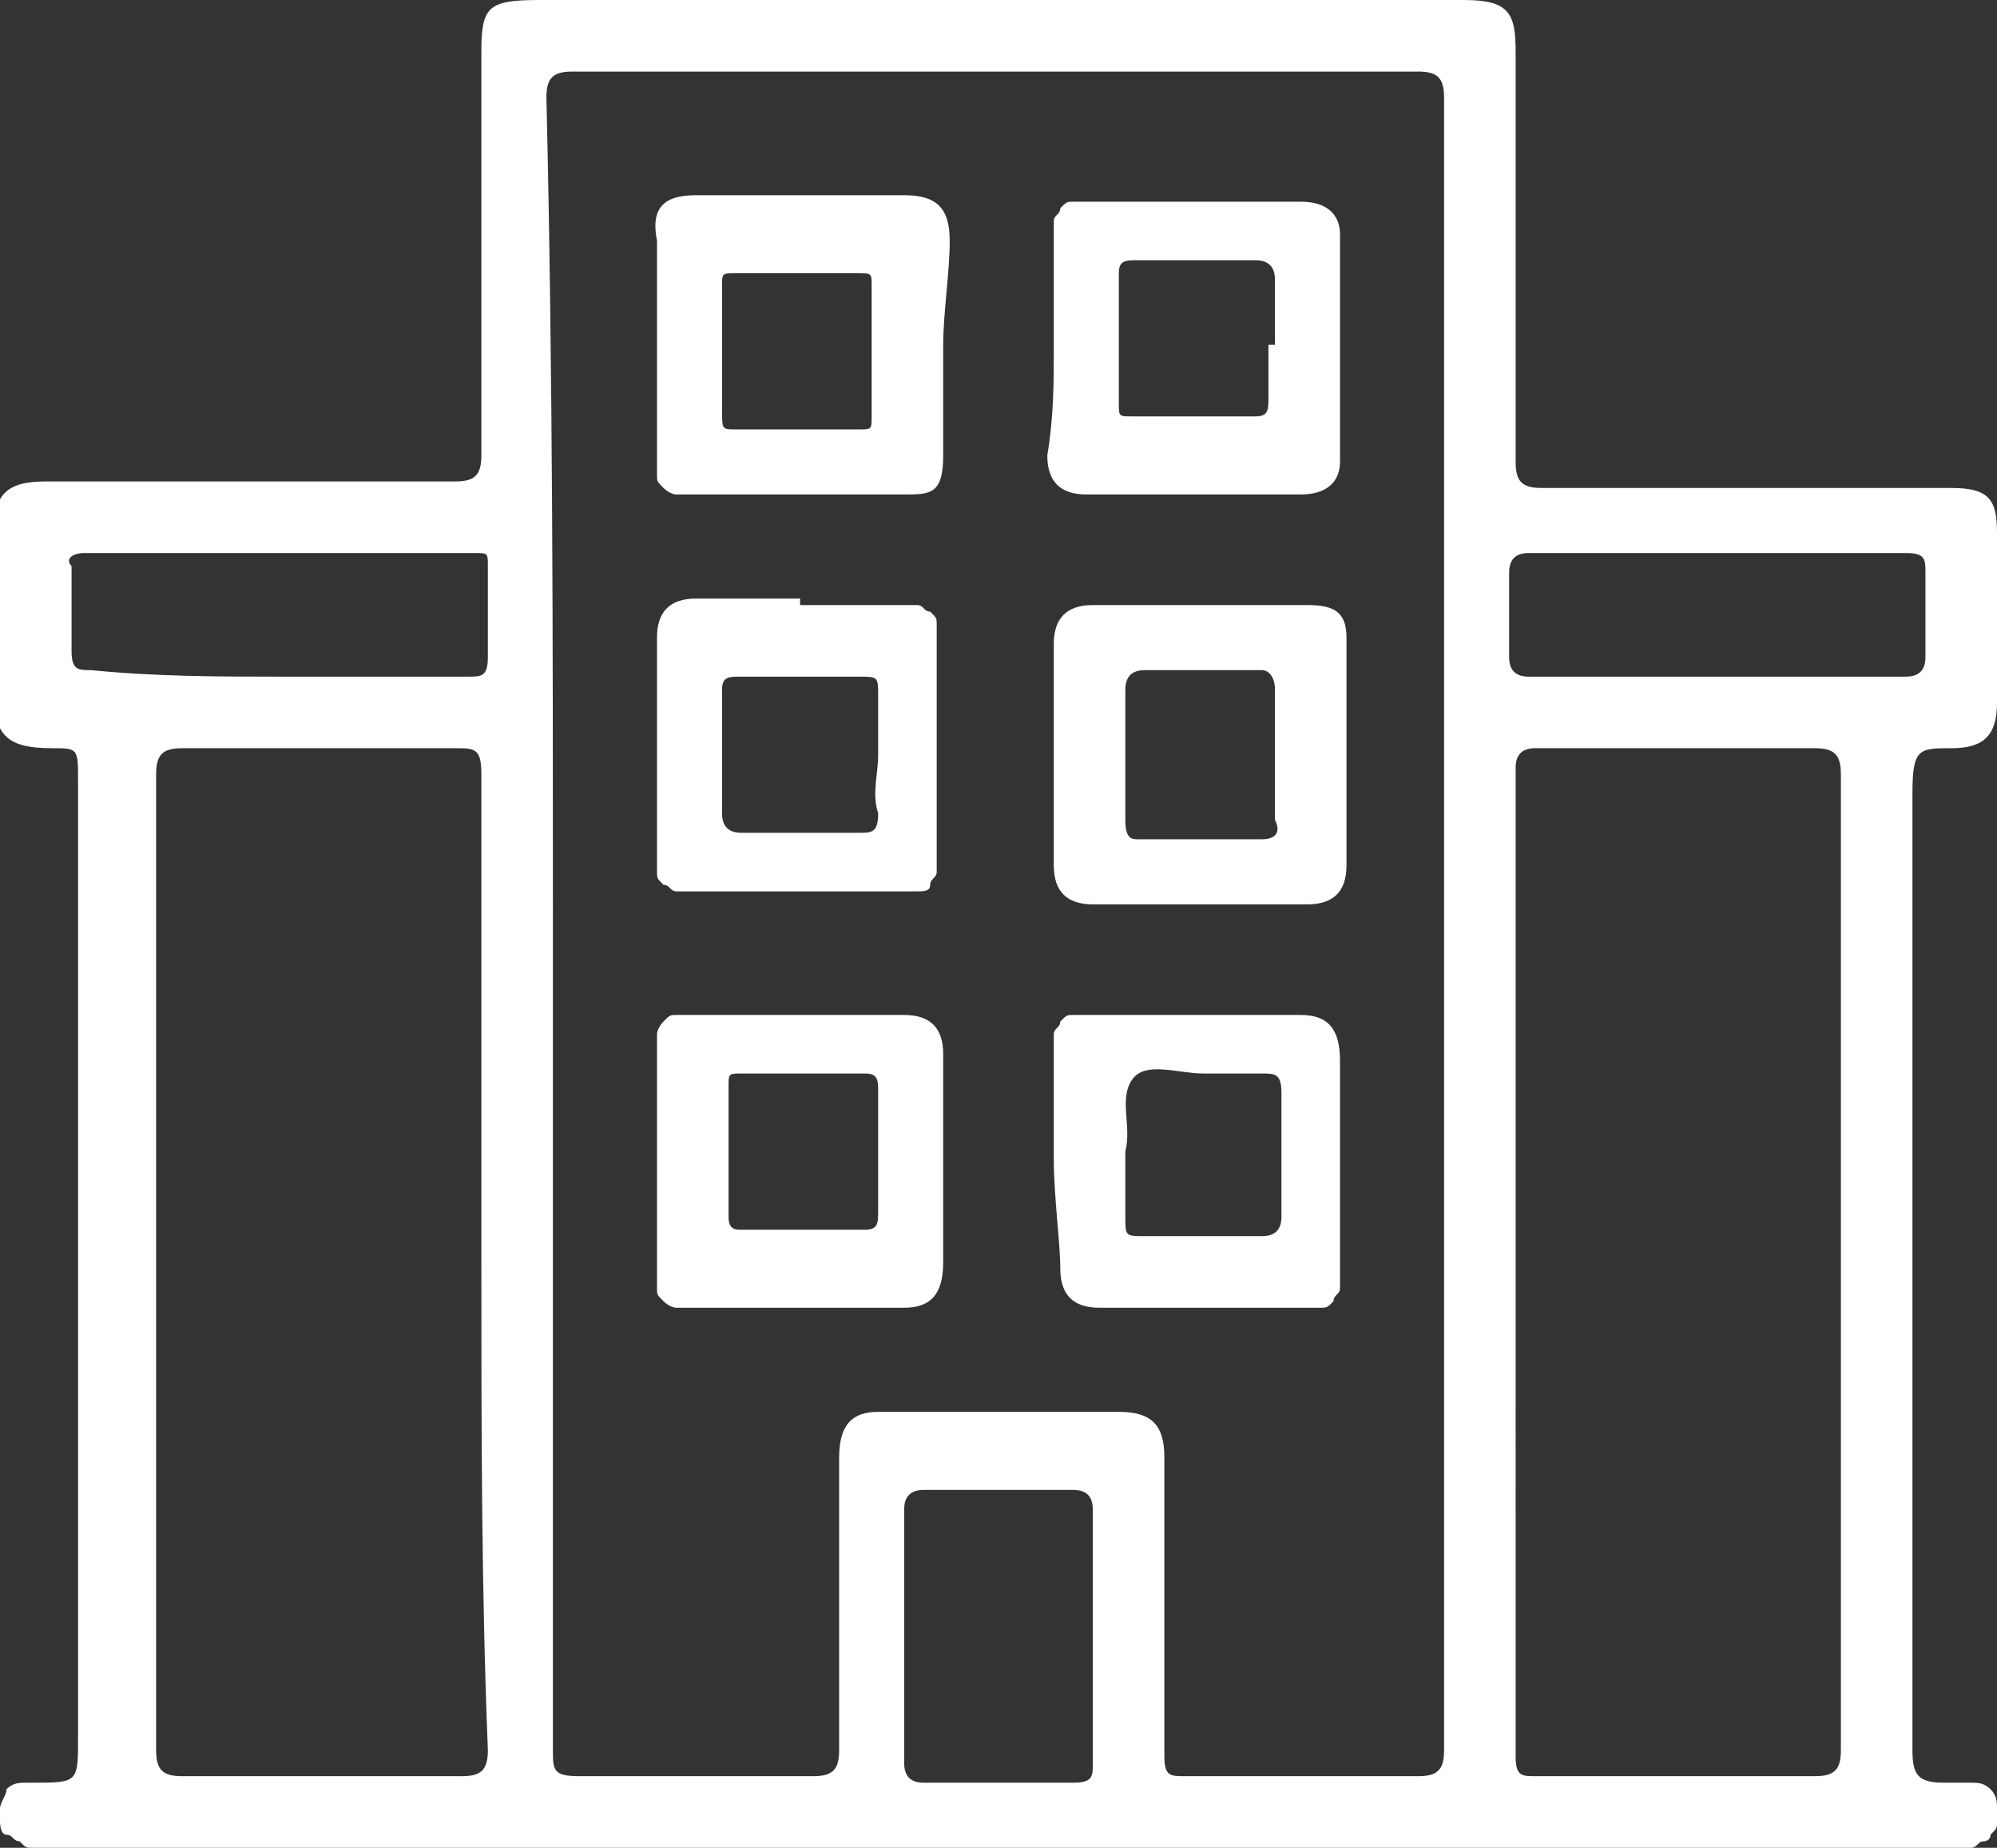
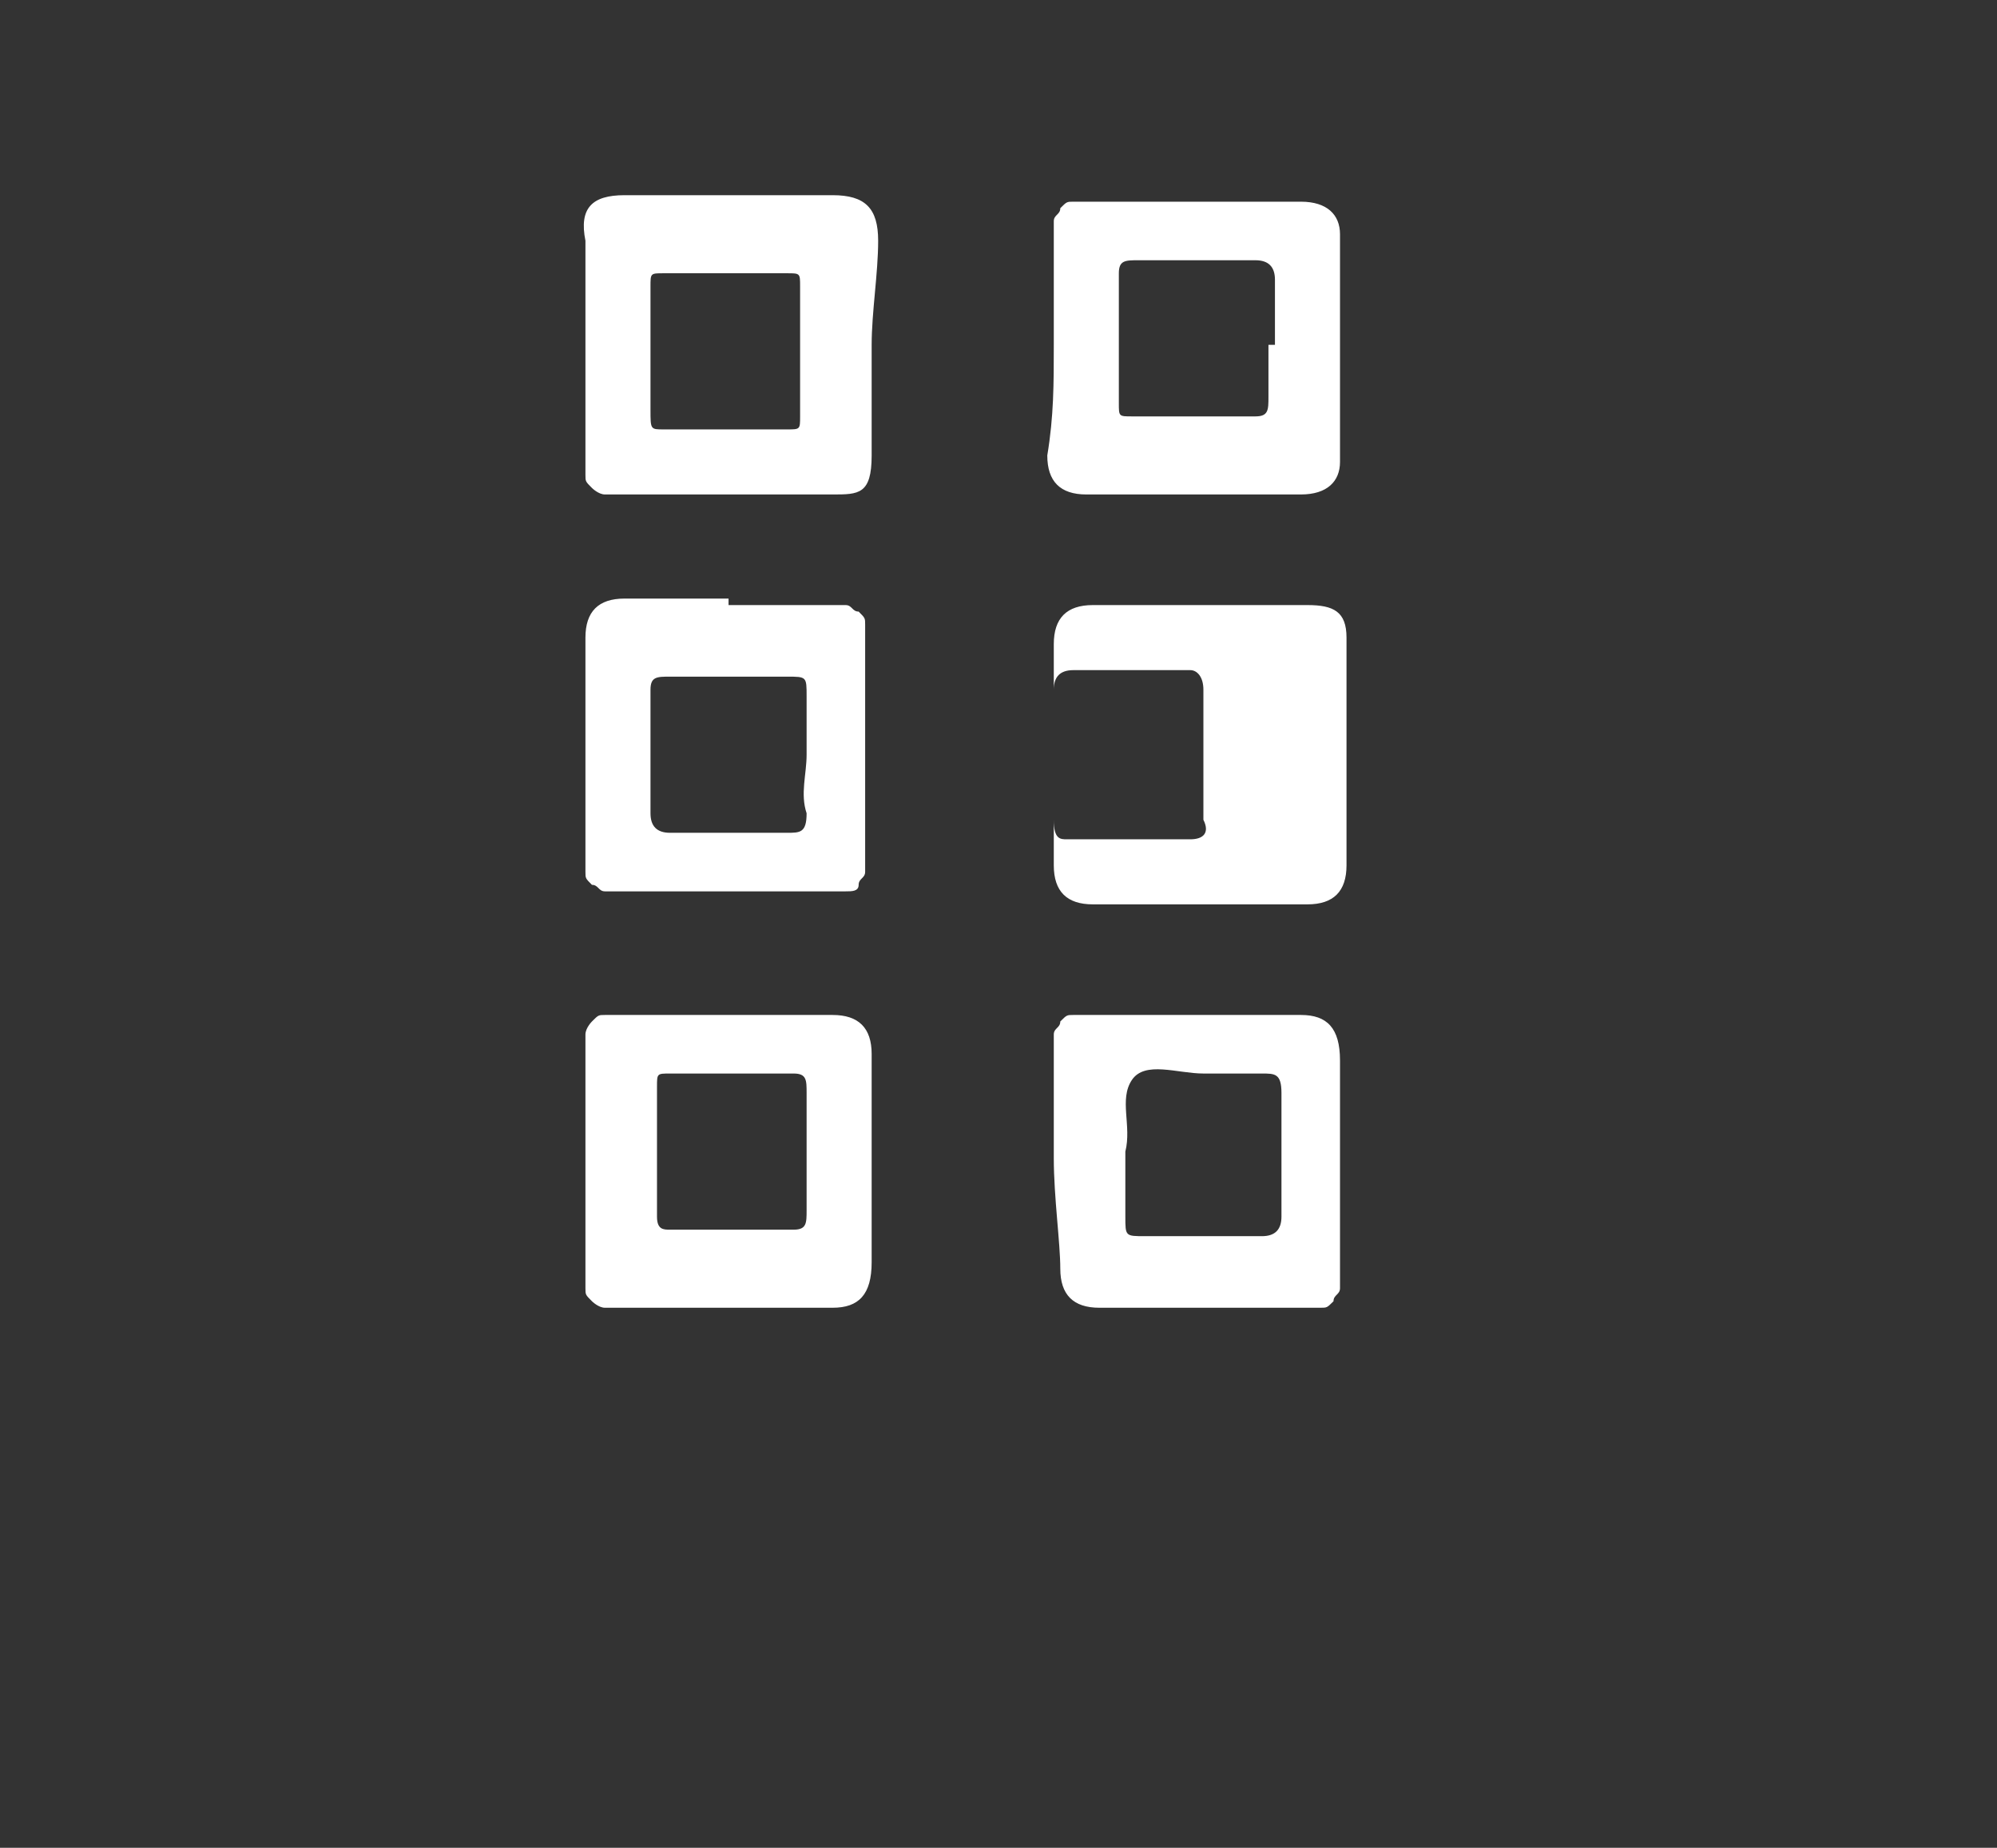
<svg xmlns="http://www.w3.org/2000/svg" version="1.1" id="Слой_1" x="0" y="0" viewBox="0 0 30.7 28.4" xml:space="preserve">
  <rect x="0" y="0" width="30.7" height="28.4" fill="#333333" stroke="none" />
  <style>.st0{fill:#fff}</style>
  <g>
-     <path class="st0" d="M15.4 28.4H.5c-.1 0-.1 0-.2-.1-.1 0-.1-.1-.2-.1S0 28 0 28v-.2c0-.1.1-.2.1-.3.1-.1.2-.1.3-.1h.1c.7 0 .7 0 .7-.7V12c0-.5 0-.5-.4-.5-.7 0-.9-.2-.9-.9V8.2c0-.6.2-.8.8-.8H7c.3 0 .4-.1.4-.4V.8c0-.7.1-.8.9-.8h14.2c.7 0 .8.2.8.8v6.3c0 .3.1.4.4.4H30c.6 0 .7.2.7.7v2.6c0 .5-.2.7-.7.7-.5 0-.6 0-.6.7v14.7c0 .4.1.5.5.5h.4c.1 0 .2 0 .3.1.1.1.1.2.1.3v.2c0 .1 0 .1-.1.2 0 .1-.1.1-.1.1-.1 0-.1.1-.2.1H15.4zM8.5 14.2v12.7c0 .3 0 .4.4.4h3.6c.3 0 .4-.1.4-.4v-4.5c0-.5.2-.7.6-.7h3.7c.5 0 .7.2.7.7V27c0 .3.1.3.3.3h3.6c.3 0 .4-.1.4-.4V1.5c0-.3-.1-.4-.4-.4h-13c-.3 0-.4.1-.4.4.1 4.2.1 8.5.1 12.7zm-1.1 5.2v-7.5c0-.4-.1-.4-.4-.4H2.8c-.3 0-.4.1-.4.4v15c0 .3.1.4.4.4h4.3c.3 0 .4-.1.4-.4-.1-2.5-.1-5-.1-7.5zm20.9 0v-7.5c0-.3-.1-.4-.4-.4h-4.3c-.2 0-.3.1-.3.3V27c0 .3.1.3.3.3h4.3c.3 0 .4-.1.4-.4v-7.5zm-11.5 5.7v-1.9c0-.2-.1-.3-.3-.3h-2.3c-.2 0-.3.1-.3.3v3.9c0 .2.1.3.3.3h2.3c.3 0 .3-.1.3-.3v-2zM4.3 10.4h2.9c.2 0 .3 0 .3-.3V8.7c0-.2 0-.2-.2-.2h-6c-.2 0-.3.1-.2.2V10c0 .3.1.3.3.3 1 .1 2 .1 2.9.1zm22.1 0h2.9c.2 0 .3-.1.3-.3V8.8c0-.2 0-.3-.3-.3h-5.8c-.2 0-.3.1-.3.3v1.3c0 .2.1.3.3.3h2.9z" />
-     <path class="st0" d="M16.2 5.3V3.4c0-.1.1-.1.1-.2.1-.1.1-.1.2-.1H20c.4 0 .6.2.6.5v3.5c0 .3-.2.5-.6.5h-3.3c-.4 0-.6-.2-.6-.6.1-.6.1-1.1.1-1.7zm3.4 0v-1c0-.2-.1-.3-.3-.3h-1.8c-.2 0-.3 0-.3.2v2c0 .2 0 .2.2.2h1.9c.2 0 .2-.1.2-.3v-.8h.1zm-3.4 12.5v-1.9c0-.1.1-.1.1-.2.1-.1.1-.1.2-.1H20c.4 0 .6.2.6.7v3.5c0 .1-.1.1-.1.2-.1.1-.1.1-.2.1h-3.4c-.4 0-.6-.2-.6-.6s-.1-1.1-.1-1.7zm1.1-.1v1c0 .3 0 .3.3.3h1.8c.2 0 .3-.1.3-.3v-1.9c0-.3-.1-.3-.3-.3h-.9c-.4 0-.9-.2-1.1.1s0 .7-.1 1.1zm-1.1-6.1V9.9c0-.4.2-.6.6-.6h3.3c.4 0 .6.1.6.5v3.5c0 .4-.2.6-.6.6h-3.3c-.4 0-.6-.2-.6-.6v-1.7zm1.1 0v1c0 .3.1.3.2.3h1.9c.2 0 .3-.1.2-.3v-2c0-.2-.1-.3-.2-.3h-1.8c-.2 0-.3.1-.3.3v1zm-2.8 6.2v1.6c0 .5-.2.7-.6.7h-3.5c-.1 0-.2-.1-.2-.1-.1-.1-.1-.1-.1-.2v-3.9c0-.1.1-.2.1-.2.1-.1.1-.1.2-.1h3.5c.4 0 .6.2.6.6v1.6zm-1 0v-1c0-.2 0-.3-.2-.3h-1.9c-.2 0-.2 0-.2.2v2c0 .2.1.2.2.2h1.9c.2 0 .2-.1.2-.3v-.8zm1-12.5V7c0 .6-.2.6-.6.6h-3.5c-.1 0-.2-.1-.2-.1-.1-.1-.1-.1-.1-.2V3.7c-.1-.5.1-.7.6-.7h3.2c.5 0 .7.2.7.7s-.1 1.1-.1 1.6zm-3.4 0v1c0 .3 0 .3.2.3h1.9c.2 0 .2 0 .2-.2v-2c0-.2 0-.2-.2-.2h-1.9c-.2 0-.2 0-.2.2v.9zm1.2 4h1.8c.1 0 .1.1.2.1.1.1.1.1.1.2v3.8c0 .1-.1.1-.1.2s-.1.1-.2.1h-3.7c-.1 0-.1-.1-.2-.1-.1-.1-.1-.1-.1-.2V9.8c0-.4.2-.6.6-.6h1.6zm1.2 2.3v-.9c0-.3 0-.3-.3-.3h-1.8c-.2 0-.3 0-.3.2v1.9c0 .2.1.3.3.3h1.8c.2 0 .3 0 .3-.3-.1-.3 0-.6 0-.9z" />
+     <path class="st0" d="M16.2 5.3V3.4c0-.1.1-.1.1-.2.1-.1.1-.1.2-.1H20c.4 0 .6.2.6.5v3.5c0 .3-.2.5-.6.5h-3.3c-.4 0-.6-.2-.6-.6.1-.6.1-1.1.1-1.7zm3.4 0v-1c0-.2-.1-.3-.3-.3h-1.8c-.2 0-.3 0-.3.2v2c0 .2 0 .2.2.2h1.9c.2 0 .2-.1.2-.3v-.8h.1zm-3.4 12.5v-1.9c0-.1.1-.1.1-.2.1-.1.1-.1.2-.1H20c.4 0 .6.2.6.7v3.5c0 .1-.1.1-.1.2-.1.1-.1.1-.2.1h-3.4c-.4 0-.6-.2-.6-.6s-.1-1.1-.1-1.7zm1.1-.1v1c0 .3 0 .3.3.3h1.8c.2 0 .3-.1.3-.3v-1.9c0-.3-.1-.3-.3-.3h-.9c-.4 0-.9-.2-1.1.1s0 .7-.1 1.1zm-1.1-6.1V9.9c0-.4.2-.6.6-.6h3.3c.4 0 .6.1.6.5v3.5c0 .4-.2.6-.6.6h-3.3c-.4 0-.6-.2-.6-.6v-1.7zv1c0 .3.1.3.2.3h1.9c.2 0 .3-.1.2-.3v-2c0-.2-.1-.3-.2-.3h-1.8c-.2 0-.3.1-.3.3v1zm-2.8 6.2v1.6c0 .5-.2.7-.6.7h-3.5c-.1 0-.2-.1-.2-.1-.1-.1-.1-.1-.1-.2v-3.9c0-.1.1-.2.1-.2.1-.1.1-.1.2-.1h3.5c.4 0 .6.2.6.6v1.6zm-1 0v-1c0-.2 0-.3-.2-.3h-1.9c-.2 0-.2 0-.2.2v2c0 .2.1.2.2.2h1.9c.2 0 .2-.1.2-.3v-.8zm1-12.5V7c0 .6-.2.6-.6.6h-3.5c-.1 0-.2-.1-.2-.1-.1-.1-.1-.1-.1-.2V3.7c-.1-.5.1-.7.6-.7h3.2c.5 0 .7.2.7.7s-.1 1.1-.1 1.6zm-3.4 0v1c0 .3 0 .3.2.3h1.9c.2 0 .2 0 .2-.2v-2c0-.2 0-.2-.2-.2h-1.9c-.2 0-.2 0-.2.2v.9zm1.2 4h1.8c.1 0 .1.1.2.1.1.1.1.1.1.2v3.8c0 .1-.1.1-.1.2s-.1.1-.2.1h-3.7c-.1 0-.1-.1-.2-.1-.1-.1-.1-.1-.1-.2V9.8c0-.4.2-.6.6-.6h1.6zm1.2 2.3v-.9c0-.3 0-.3-.3-.3h-1.8c-.2 0-.3 0-.3.2v1.9c0 .2.1.3.3.3h1.8c.2 0 .3 0 .3-.3-.1-.3 0-.6 0-.9z" />
  </g>
</svg>